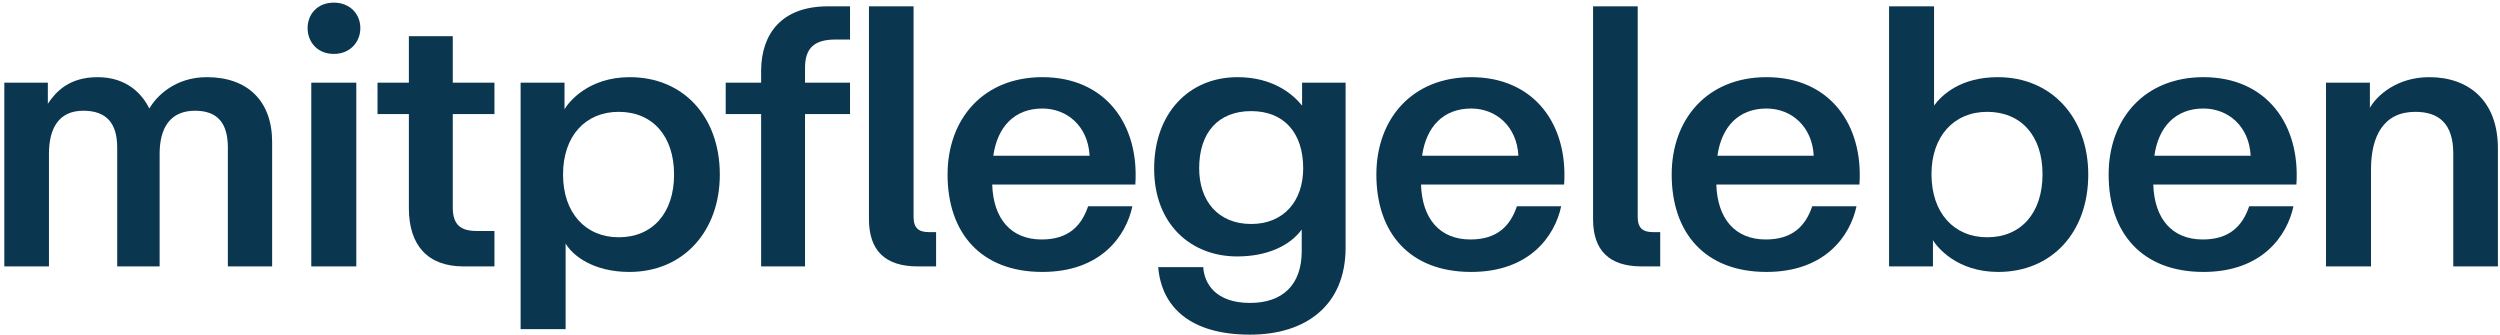
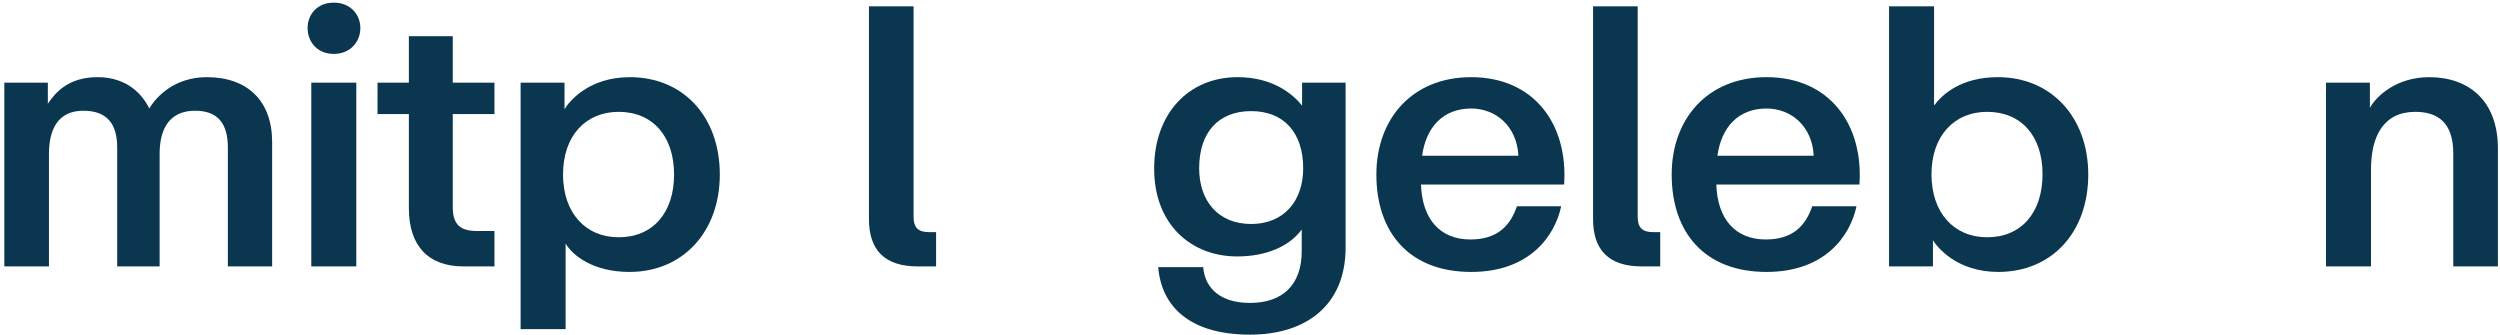
<svg xmlns="http://www.w3.org/2000/svg" width="194" height="26" viewBox="0 0 194 26" fill="none">
  <g clip-path="url(#clip0_3442_954)">
    <path d="M0.335 20.673V6.417H3.713V8.049C4.342 7.105 5.373 5.988 7.577 5.988C9.896 5.988 11.07 7.362 11.585 8.421C12.158 7.448 13.589 5.988 16.051 5.988C19.199 5.988 21.118 7.82 21.118 11.026V20.673H17.682V11.455C17.682 9.624 16.939 8.593 15.135 8.593C13.216 8.593 12.387 9.91 12.387 11.942V20.673H9.095V11.455C9.095 9.624 8.321 8.593 6.461 8.593C4.514 8.593 3.799 10.024 3.799 11.942V20.673H0.335Z" fill="#0A374F" />
    <path d="M23.87 2.18C23.87 1.122 24.614 0.205 25.902 0.205C27.19 0.205 27.963 1.122 27.963 2.18C27.963 3.24 27.19 4.184 25.902 4.184C24.614 4.184 23.87 3.24 23.87 2.18ZM24.156 20.673V6.417H27.649V20.673H24.156Z" fill="#0A374F" />
    <path d="M35.965 20.673C33.245 20.673 31.728 19.099 31.728 16.15V8.85H29.295V6.417H31.728V2.81H35.135V6.417H38.369V8.85H35.135V16.093C35.135 17.496 35.793 17.925 37.024 17.925H38.369V20.673H35.965Z" fill="#0A374F" />
    <path d="M40.399 25.54V6.417H43.806V8.479C44.121 7.934 45.639 5.988 48.873 5.988C53.024 5.988 55.858 9.051 55.858 13.545C55.858 17.954 53.024 21.102 48.844 21.102C45.982 21.102 44.407 19.786 43.892 18.898V25.54H40.399ZM52.308 13.545C52.308 10.568 50.648 8.679 48.014 8.679C45.438 8.679 43.692 10.54 43.692 13.545C43.692 16.522 45.438 18.412 48.014 18.412C50.648 18.412 52.308 16.522 52.308 13.545Z" fill="#0A374F" />
-     <path d="M59.063 20.673V8.85H56.315V6.417H59.063V5.444C59.092 2.61 60.666 0.491 64.244 0.491H65.962V3.068H64.845C63.185 3.068 62.47 3.726 62.47 5.272V6.417H65.962V8.85H62.47V20.673H59.063Z" fill="#0A374F" />
    <path d="M71.209 20.673C68.662 20.673 67.431 19.414 67.431 17.009V0.491H70.894V16.837C70.894 17.696 71.295 18.011 72.068 18.011H72.641V20.673H71.209Z" fill="#0A374F" />
-     <path d="M73.531 13.545C73.531 9.222 76.308 5.988 80.888 5.988C85.783 5.988 88.417 9.652 88.102 14.318H76.995C77.081 16.98 78.455 18.583 80.831 18.583C82.92 18.583 83.922 17.524 84.438 16.007H87.873C87.386 18.297 85.439 21.102 80.888 21.102C76.108 21.102 73.531 18.068 73.531 13.545ZM84.552 12.085C84.438 9.795 82.806 8.421 80.888 8.421C78.713 8.421 77.396 9.852 77.081 12.085H84.552Z" fill="#0A374F" />
    <path d="M89.877 20.73H93.37C93.456 22.019 94.343 23.507 97.005 23.507C99.524 23.507 101.013 22.105 101.013 19.5V17.811C100.069 19.099 98.293 19.9 96.003 19.9C92.425 19.9 89.562 17.41 89.562 13.087C89.562 8.793 92.253 5.988 96.032 5.988C98.78 5.988 100.326 7.305 101.042 8.192V6.417H104.419V19.213C104.419 23.707 101.328 25.969 97.005 25.969C92.397 25.969 90.135 23.851 89.877 20.73ZM101.128 13.059C101.128 10.31 99.639 8.622 97.091 8.622C94.515 8.622 93.055 10.31 93.055 13.059C93.055 15.578 94.515 17.381 97.091 17.381C99.639 17.381 101.128 15.578 101.128 13.059Z" fill="#0A374F" />
    <path d="M106.806 13.545C106.806 9.222 109.582 5.988 114.163 5.988C119.058 5.988 121.691 9.652 121.376 14.318H110.27C110.355 16.98 111.729 18.583 114.105 18.583C116.195 18.583 117.197 17.524 117.712 16.007H121.148C120.661 18.297 118.714 21.102 114.163 21.102C109.382 21.102 106.806 18.068 106.806 13.545ZM117.827 12.085C117.712 9.795 116.081 8.421 114.163 8.421C111.987 8.421 110.67 9.852 110.355 12.085H117.827Z" fill="#0A374F" />
    <path d="M127.401 20.673C124.853 20.673 123.622 19.414 123.622 17.009V0.491H127.086V16.837C127.086 17.696 127.487 18.011 128.26 18.011H128.833V20.673H127.401Z" fill="#0A374F" />
    <path d="M129.723 13.545C129.723 9.222 132.499 5.988 137.08 5.988C141.975 5.988 144.608 9.652 144.293 14.318H133.187C133.272 16.98 134.646 18.583 137.022 18.583C139.112 18.583 140.114 17.524 140.629 16.007H144.064C143.578 18.297 141.631 21.102 137.08 21.102C132.299 21.102 129.723 18.068 129.723 13.545ZM140.744 12.085C140.629 9.795 138.997 8.421 137.08 8.421C134.904 8.421 133.587 9.852 133.272 12.085H140.744Z" fill="#0A374F" />
    <path d="M149.997 18.641V20.673H146.591V0.491H150.083V8.192C150.713 7.333 152.173 5.988 155.036 5.988C159.215 5.988 162.049 9.137 162.049 13.545C162.049 18.039 159.215 21.102 155.064 21.102C151.829 21.102 150.312 19.156 149.997 18.641ZM158.5 13.517C158.5 10.539 156.839 8.679 154.205 8.679C151.629 8.679 149.883 10.568 149.883 13.517C149.883 16.522 151.629 18.412 154.205 18.412C156.839 18.412 158.5 16.522 158.5 13.517Z" fill="#0A374F" />
-     <path d="M163.63 13.545C163.63 9.222 166.406 5.988 170.987 5.988C175.882 5.988 178.515 9.652 178.201 14.318H167.094C167.18 16.98 168.554 18.583 170.93 18.583C173.019 18.583 174.022 17.524 174.537 16.007H177.972C177.485 18.297 175.539 21.102 170.987 21.102C166.206 21.102 163.63 18.068 163.63 13.545ZM174.651 12.085C174.537 9.795 172.905 8.421 170.987 8.421C168.811 8.421 167.494 9.852 167.18 12.085H174.651Z" fill="#0A374F" />
    <path d="M180.497 20.673V6.417H183.904V8.364C184.419 7.448 185.965 5.988 188.513 5.988C191.547 5.988 193.837 7.791 193.837 11.513V20.673H190.374V11.914C190.374 9.566 189.229 8.679 187.425 8.679C184.963 8.679 183.99 10.568 183.99 13.144V20.673H180.497Z" fill="#0A374F" />
  </g>
  <defs>
    <clipPath id="clip0_3442_954">
      <rect width="193.502" height="25.764" fill="white" transform="translate(0.335 0.205)" />
    </clipPath>
  </defs>
</svg>